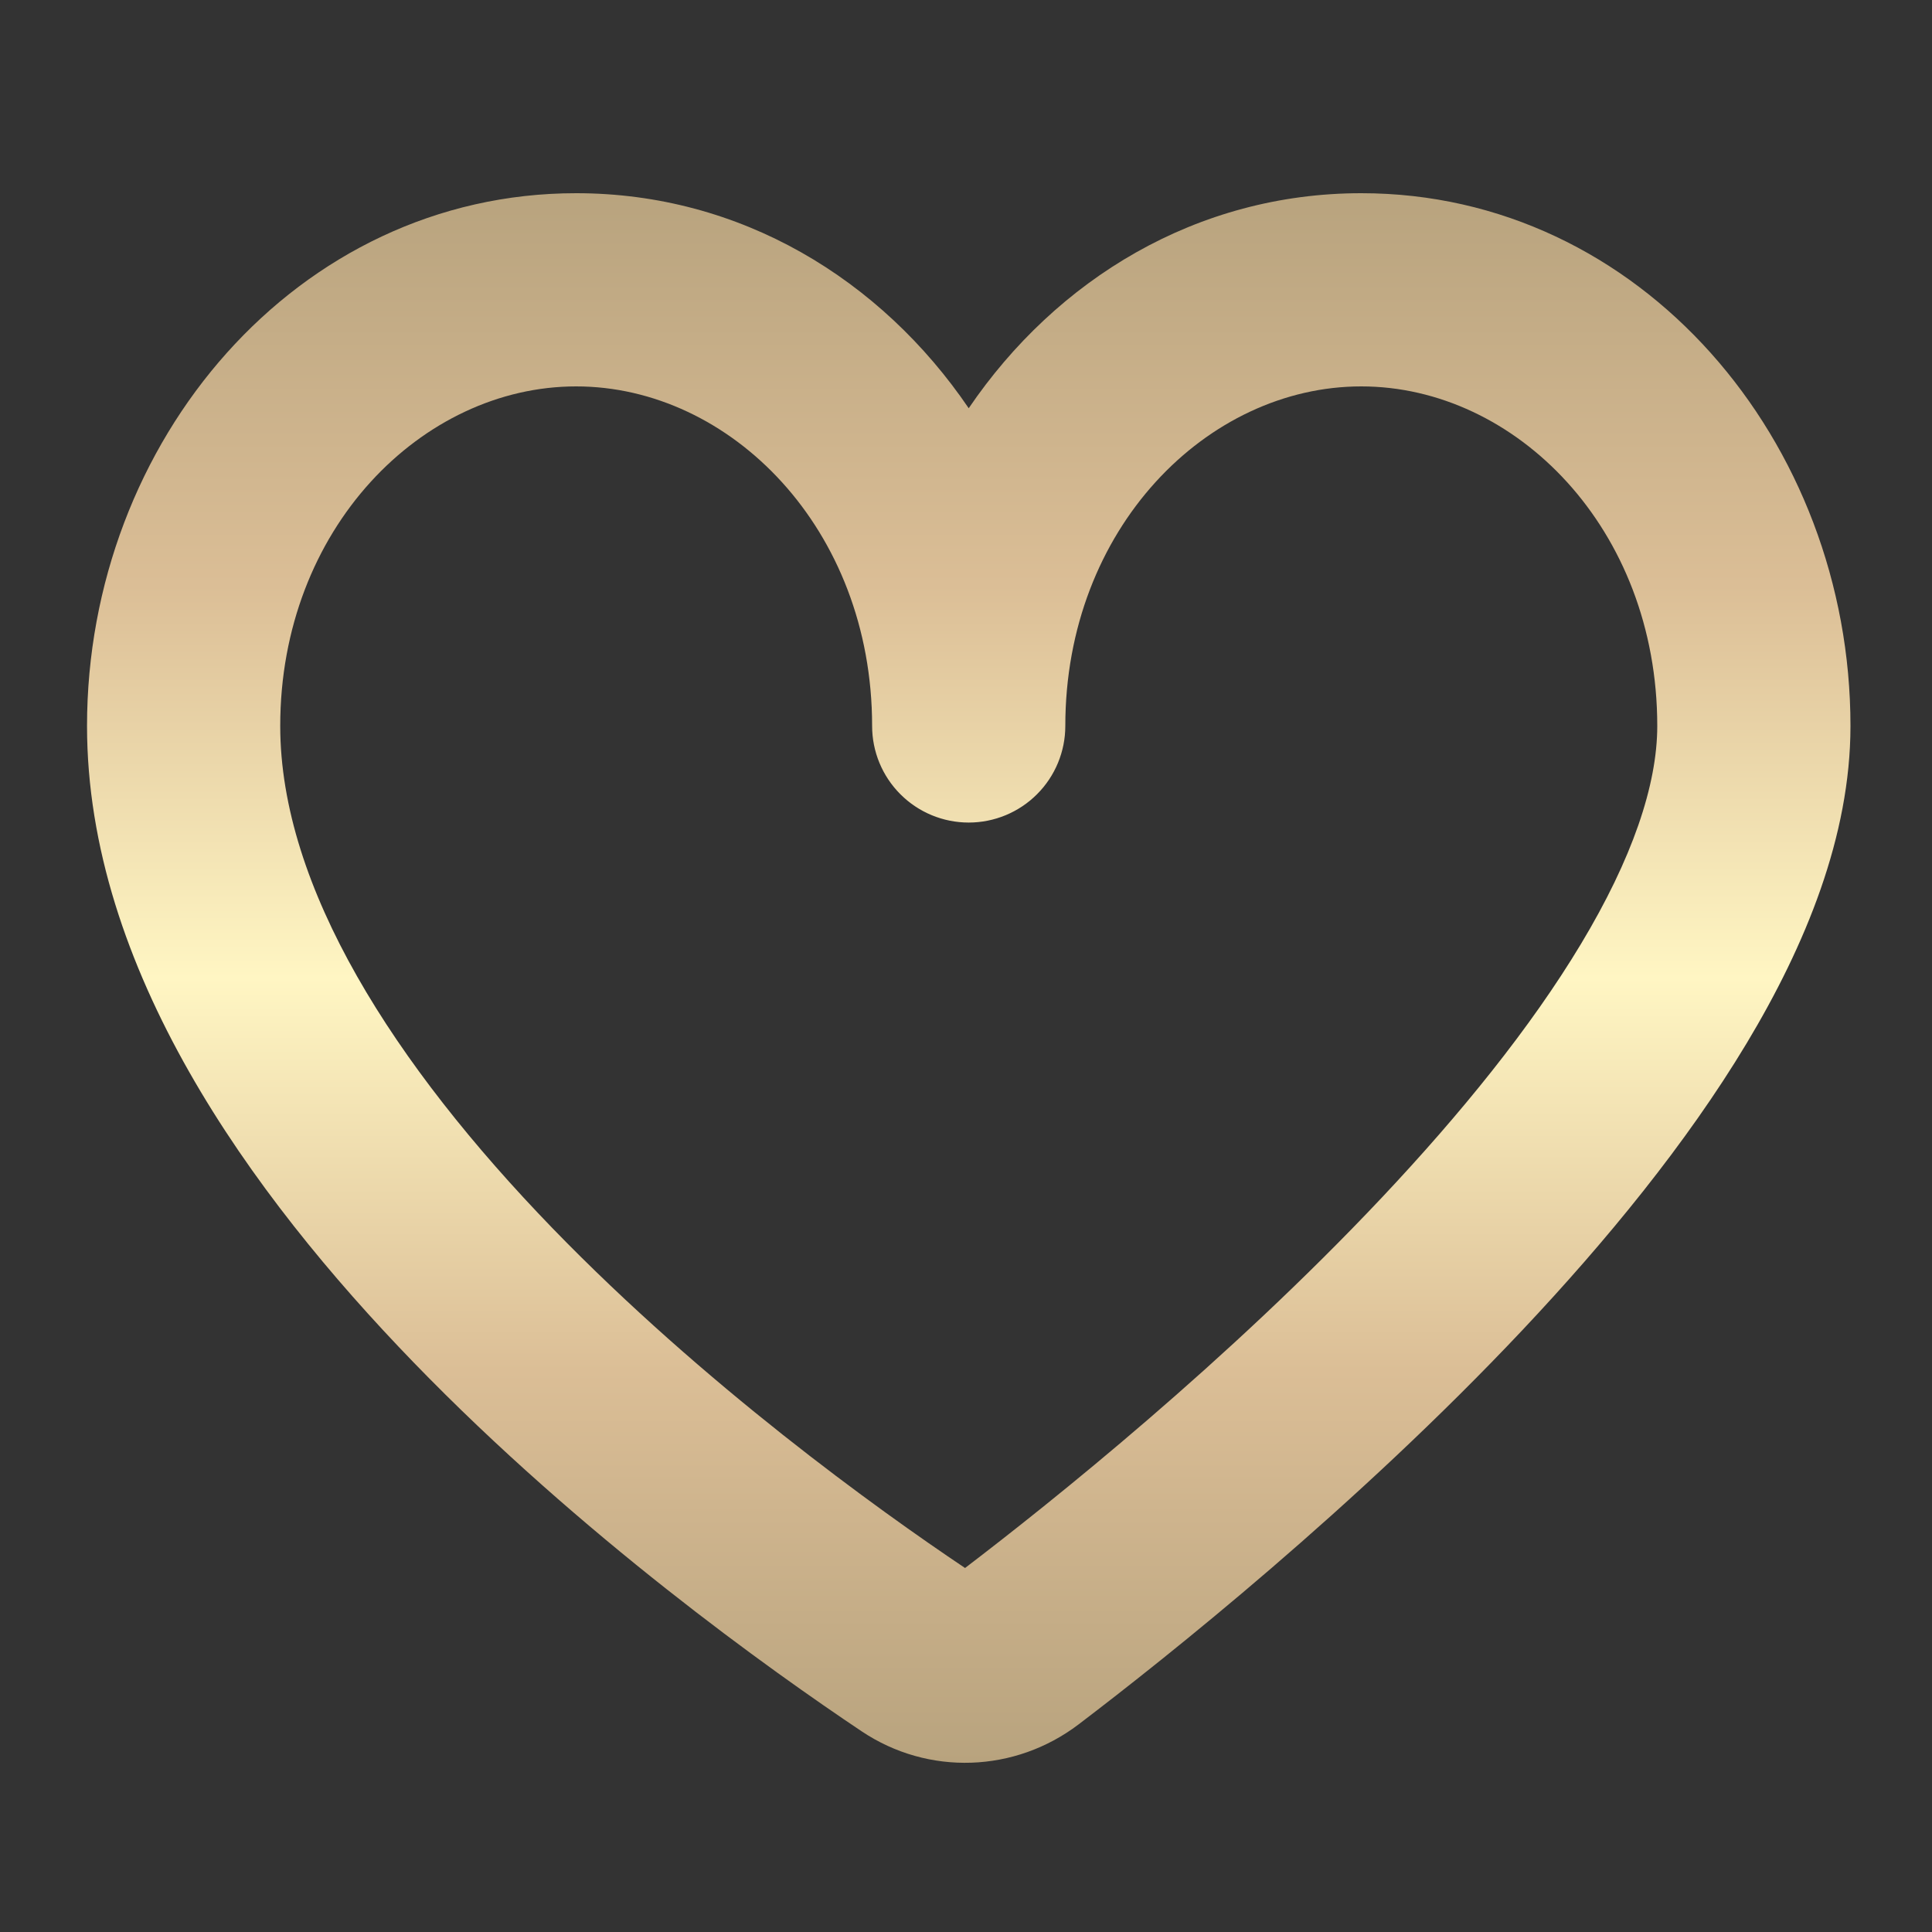
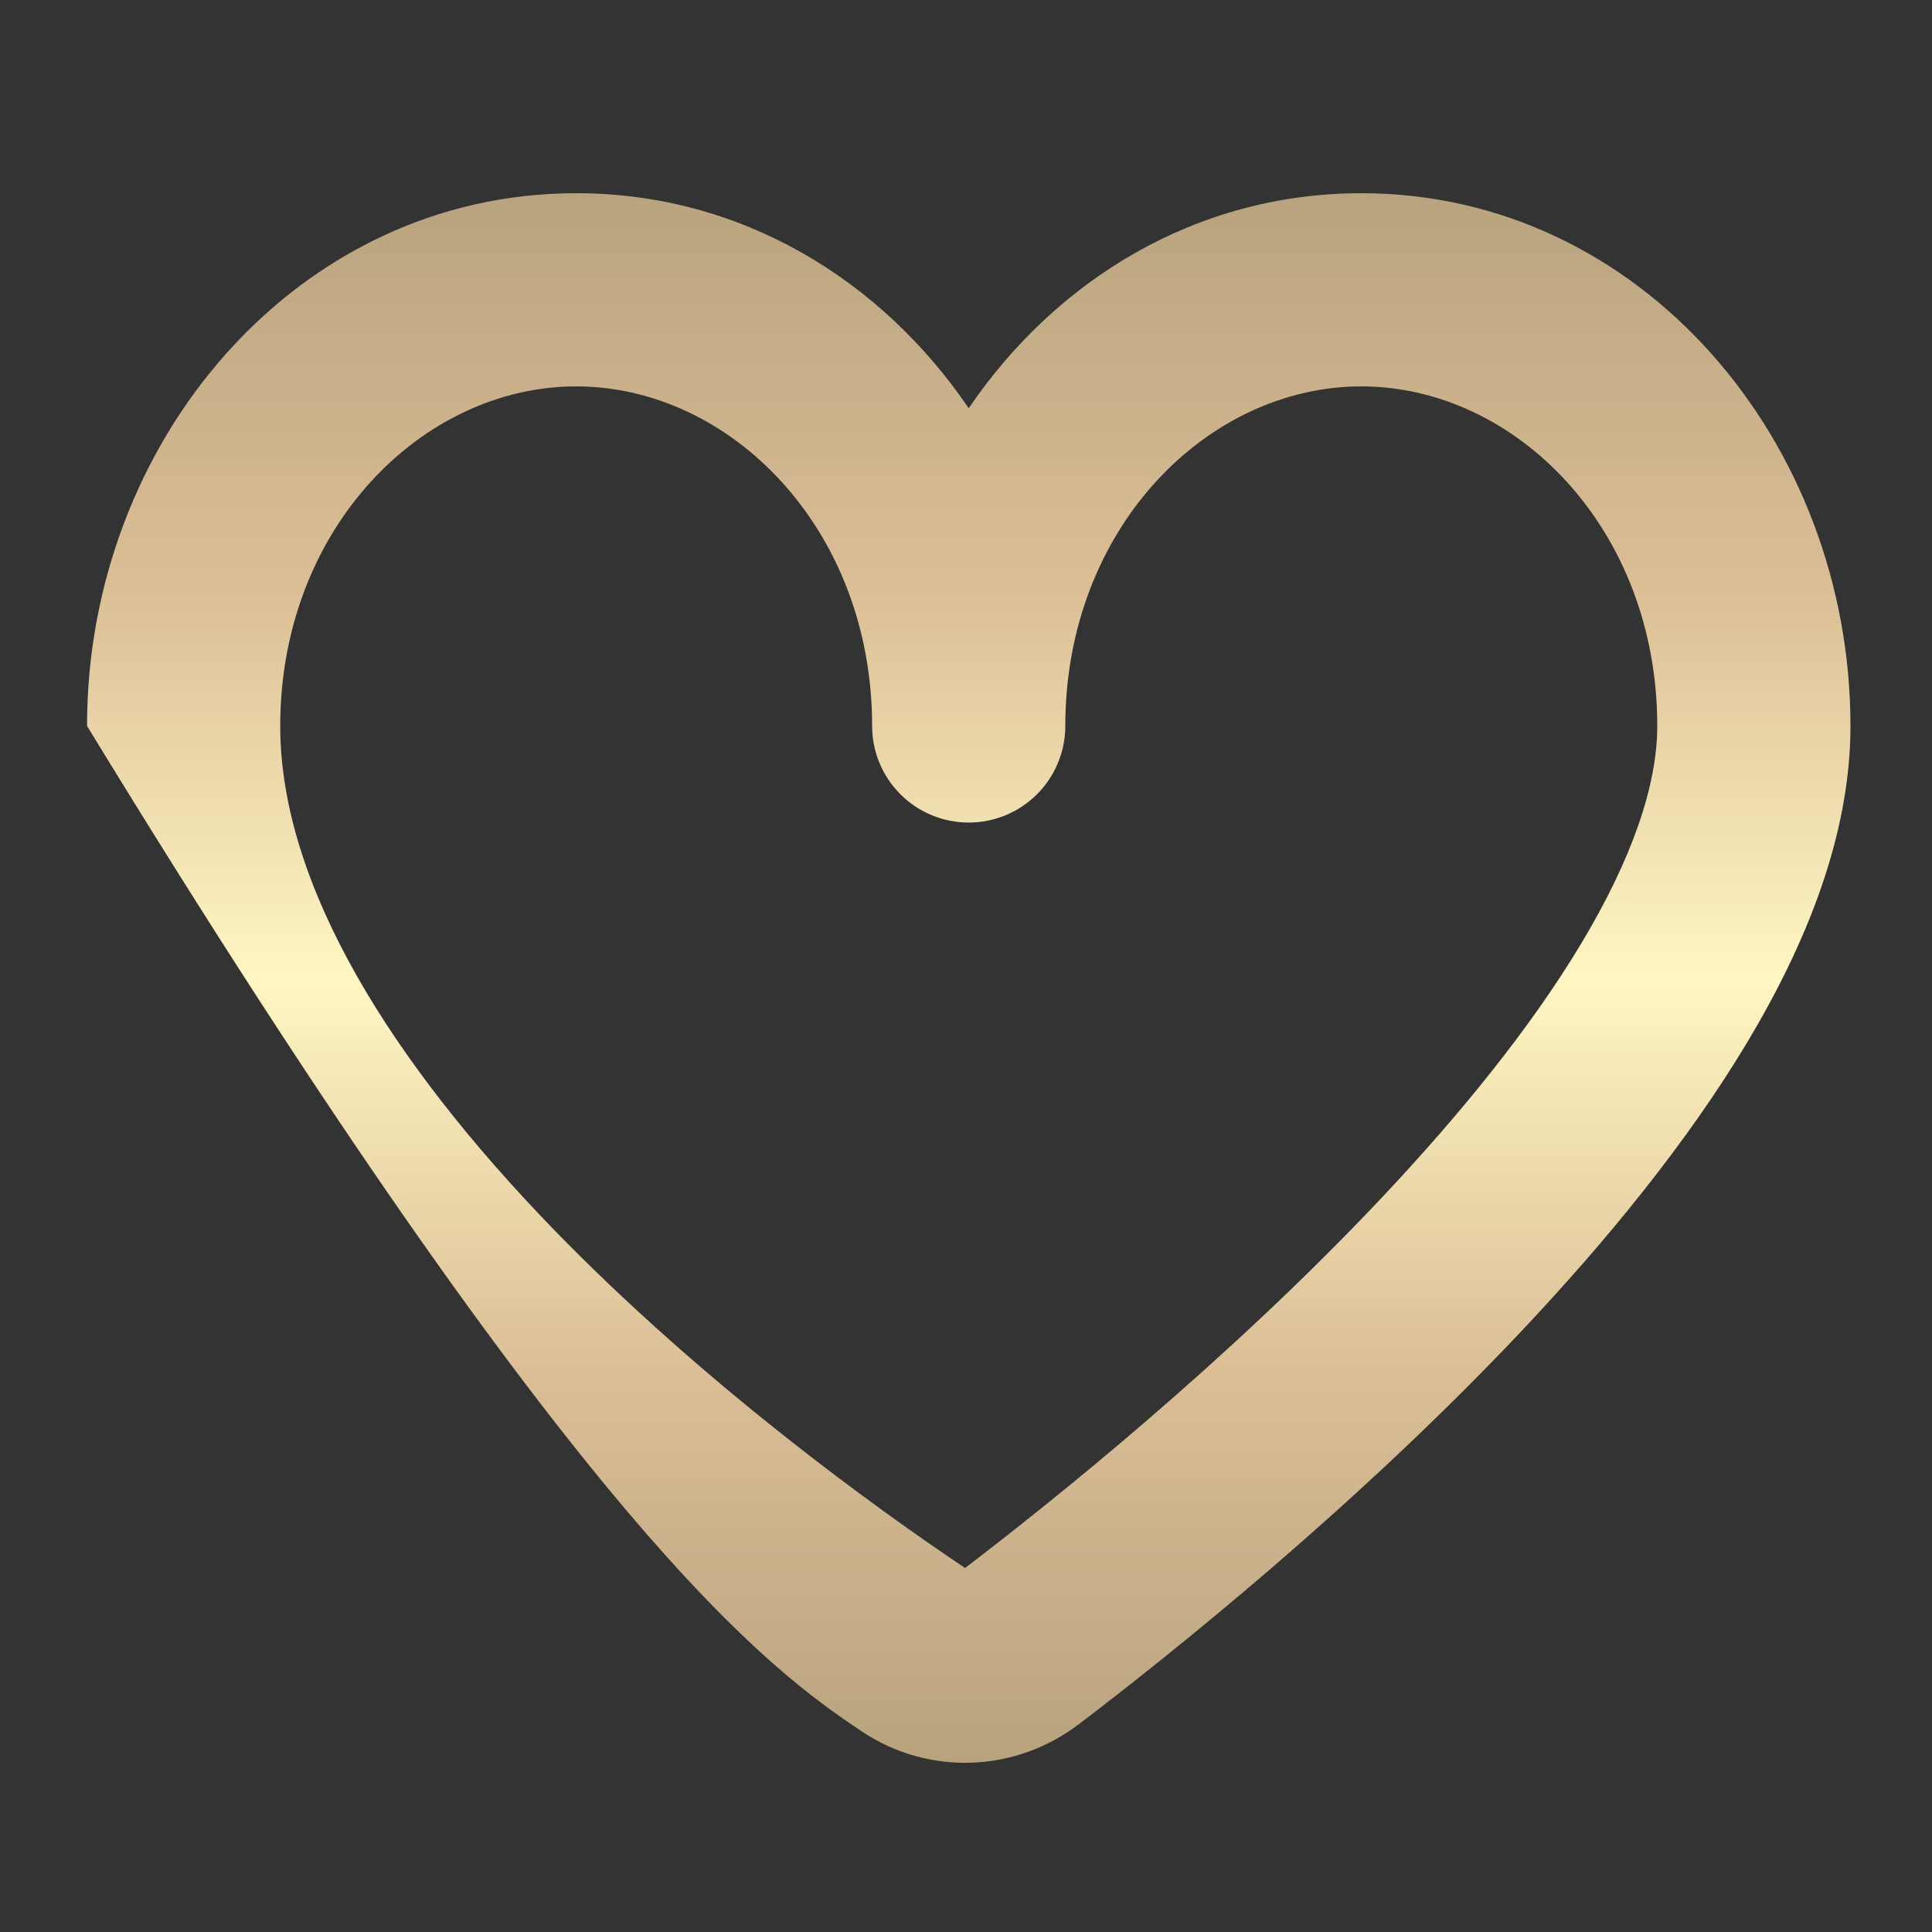
<svg xmlns="http://www.w3.org/2000/svg" width="89" height="89" viewBox="0 0 89 89" fill="none">
  <rect x="0" y="0" width="89" height="89" fill="#333333" stroke="none" />
-   <path fill-rule="evenodd" clip-rule="evenodd" d="M26.54 17.8C19.447 17.8 12.909 24.35 12.909 33.442C12.909 40.873 18.165 49.052 25.454 56.582C32.441 63.791 40.428 69.531 44.456 72.232C48.452 69.184 56.559 62.705 63.662 55.162C67.266 51.335 70.51 47.348 72.829 43.485C75.183 39.569 76.344 36.174 76.344 33.442C76.344 24.35 69.812 17.8 62.709 17.8C55.607 17.8 49.075 24.35 49.075 33.442C49.075 34.622 48.606 35.754 47.771 36.588C46.937 37.423 45.805 37.892 44.625 37.892C43.444 37.892 42.312 37.423 41.478 36.588C40.643 35.754 40.175 34.622 40.175 33.442C40.175 24.35 33.642 17.8 26.54 17.8ZM44.625 18.806C40.589 12.869 34.123 8.9 26.54 8.9C13.666 8.9 4.009 20.341 4.009 33.442C4.009 44.593 11.53 54.993 19.059 62.767C26.785 70.746 35.507 76.954 39.69 79.753C42.773 81.818 46.765 81.653 49.68 79.441C53.774 76.326 62.447 69.429 70.141 61.263C73.986 57.182 77.688 52.675 80.456 48.069C83.184 43.53 85.24 38.501 85.244 33.459V33.442C85.244 20.341 75.588 8.9 62.709 8.9C55.127 8.9 48.661 12.869 44.625 18.806Z" fill="url(#paint0_linear_188_257)" />
+   <path fill-rule="evenodd" clip-rule="evenodd" d="M26.54 17.8C19.447 17.8 12.909 24.35 12.909 33.442C12.909 40.873 18.165 49.052 25.454 56.582C32.441 63.791 40.428 69.531 44.456 72.232C48.452 69.184 56.559 62.705 63.662 55.162C67.266 51.335 70.51 47.348 72.829 43.485C75.183 39.569 76.344 36.174 76.344 33.442C76.344 24.35 69.812 17.8 62.709 17.8C55.607 17.8 49.075 24.35 49.075 33.442C49.075 34.622 48.606 35.754 47.771 36.588C46.937 37.423 45.805 37.892 44.625 37.892C43.444 37.892 42.312 37.423 41.478 36.588C40.643 35.754 40.175 34.622 40.175 33.442C40.175 24.35 33.642 17.8 26.54 17.8ZM44.625 18.806C40.589 12.869 34.123 8.9 26.54 8.9C13.666 8.9 4.009 20.341 4.009 33.442C26.785 70.746 35.507 76.954 39.69 79.753C42.773 81.818 46.765 81.653 49.68 79.441C53.774 76.326 62.447 69.429 70.141 61.263C73.986 57.182 77.688 52.675 80.456 48.069C83.184 43.53 85.24 38.501 85.244 33.459V33.442C85.244 20.341 75.588 8.9 62.709 8.9C55.127 8.9 48.661 12.869 44.625 18.806Z" fill="url(#paint0_linear_188_257)" />
  <defs>
    <linearGradient id="paint0_linear_188_257" x1="44.627" y1="8.9" x2="44.627" y2="81.206" gradientUnits="userSpaceOnUse">
      <stop stop-color="#B8A37E" />
      <stop offset="0.25" stop-color="#DBBE96" />
      <stop offset="0.5" stop-color="#FFF6C3" />
      <stop offset="0.75" stop-color="#DBBE96" />
      <stop offset="1" stop-color="#B8A37E" />
    </linearGradient>
  </defs>
</svg>